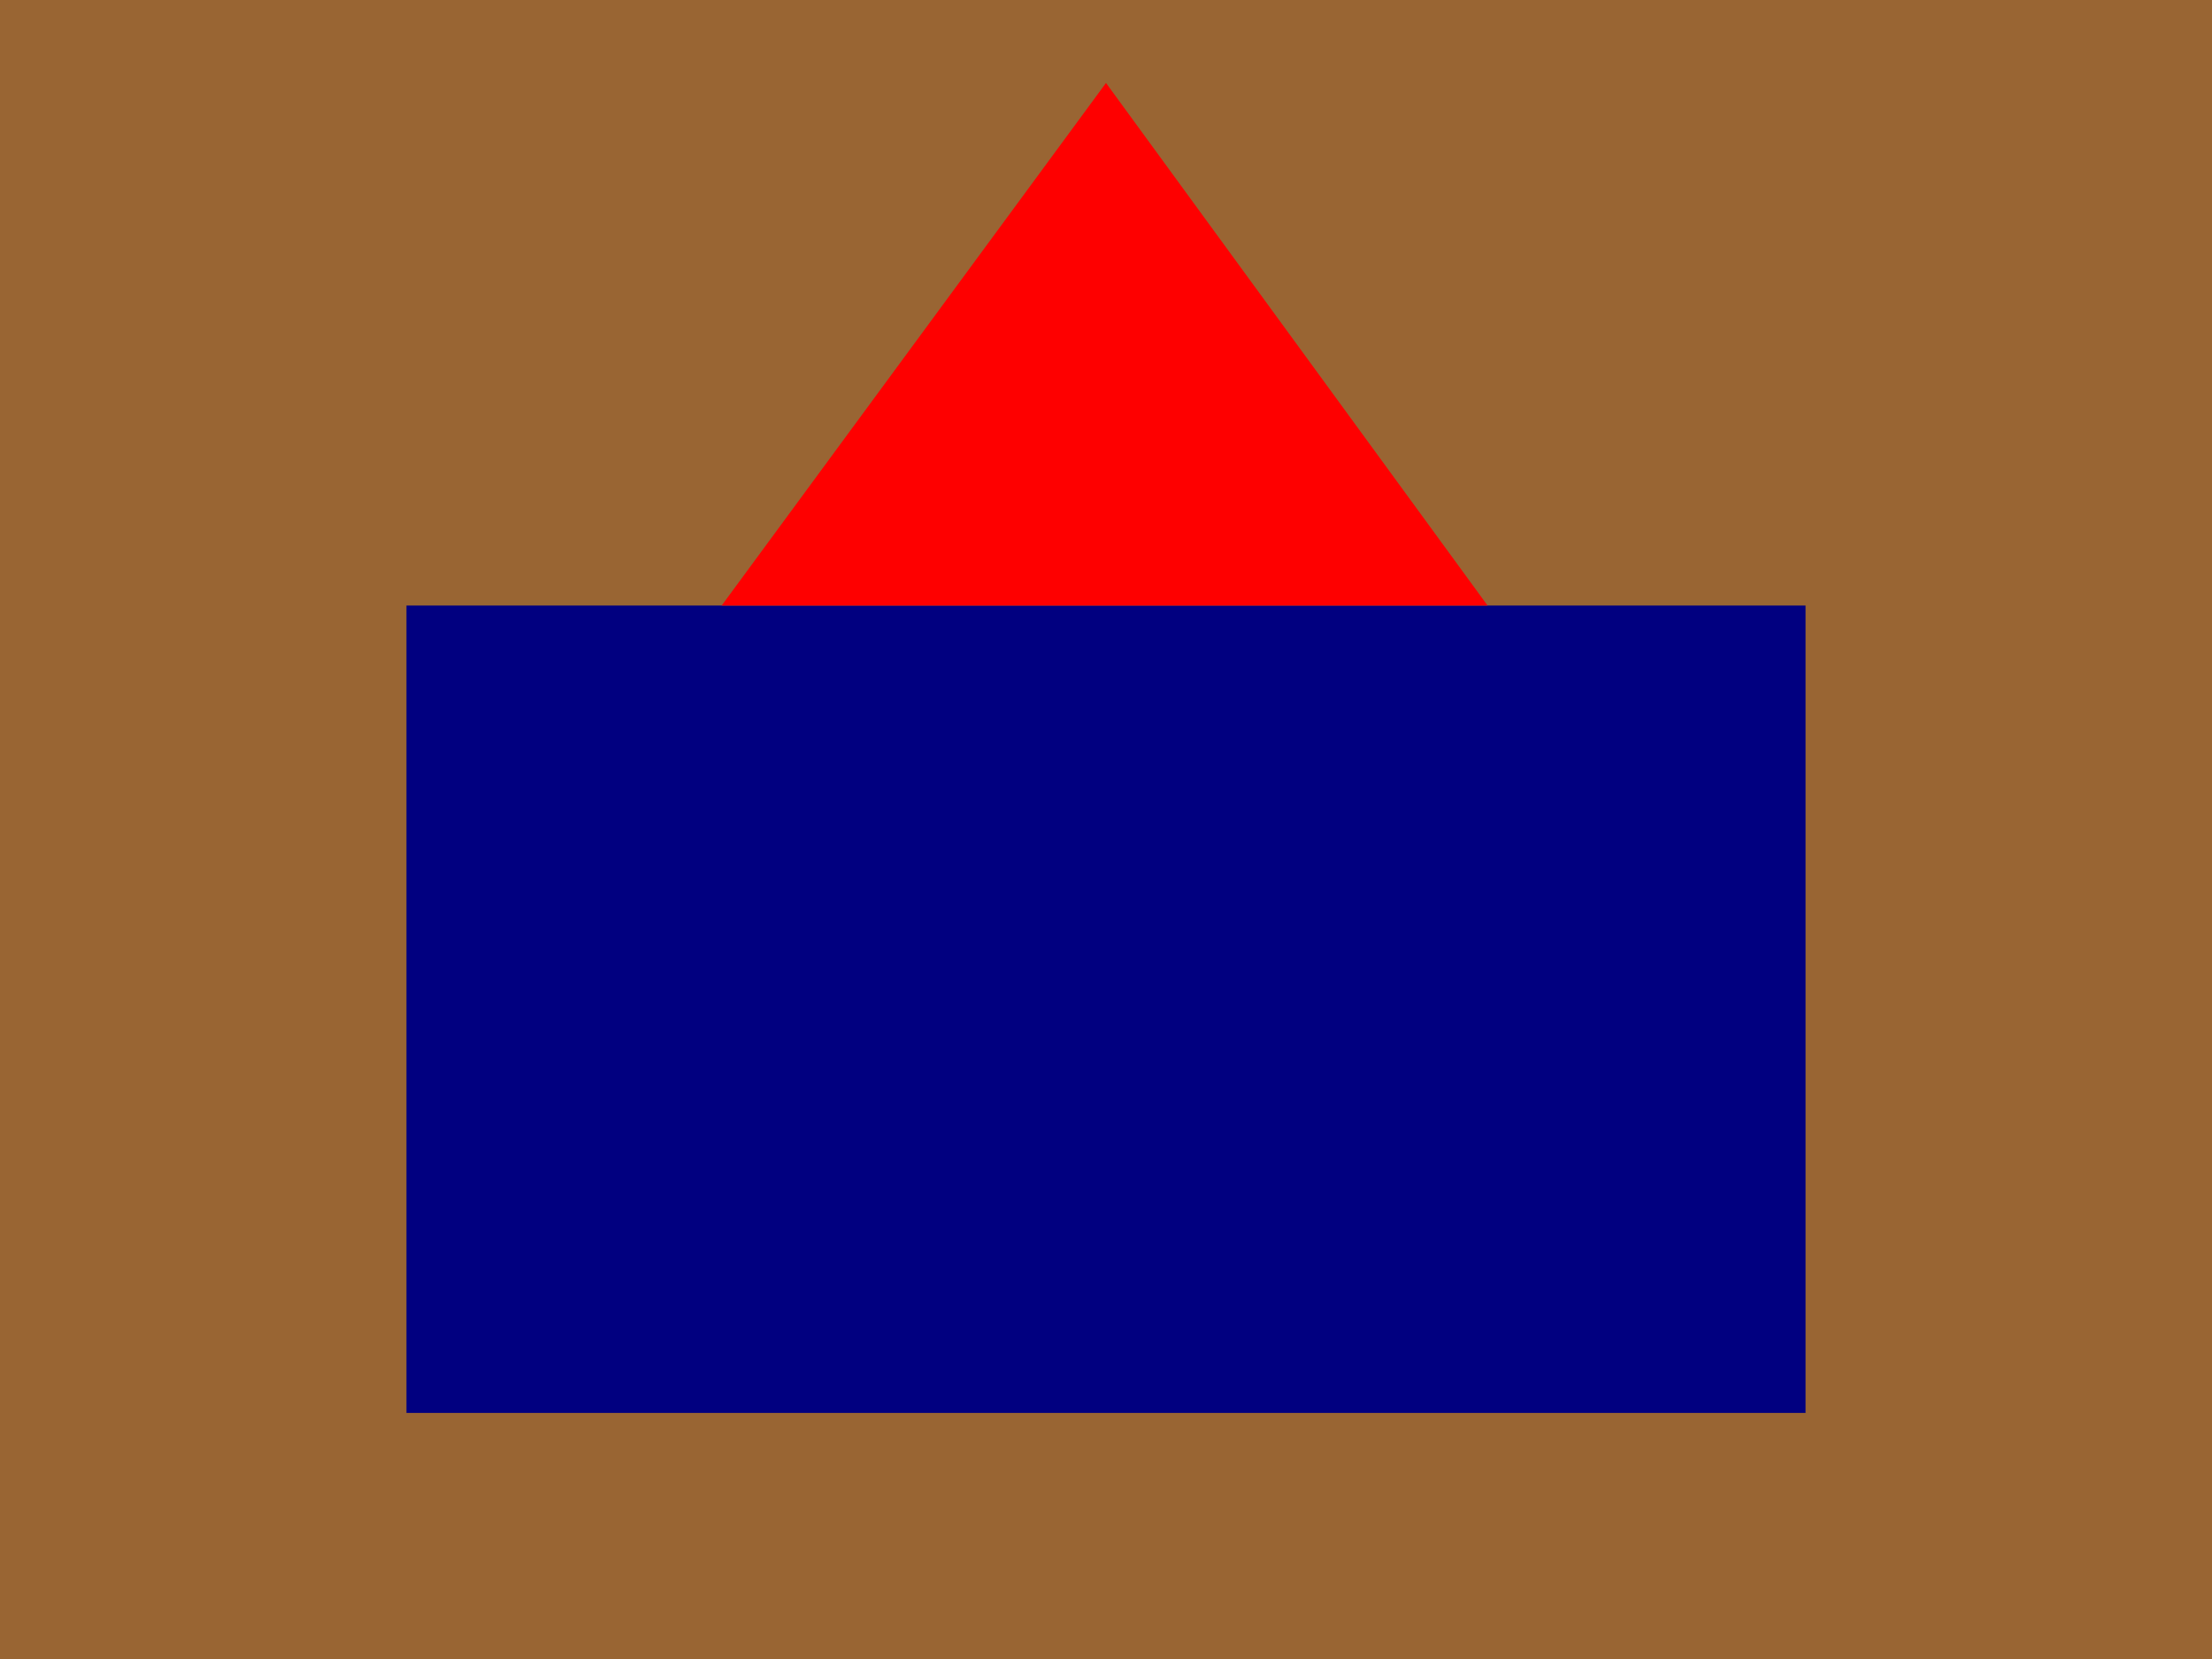
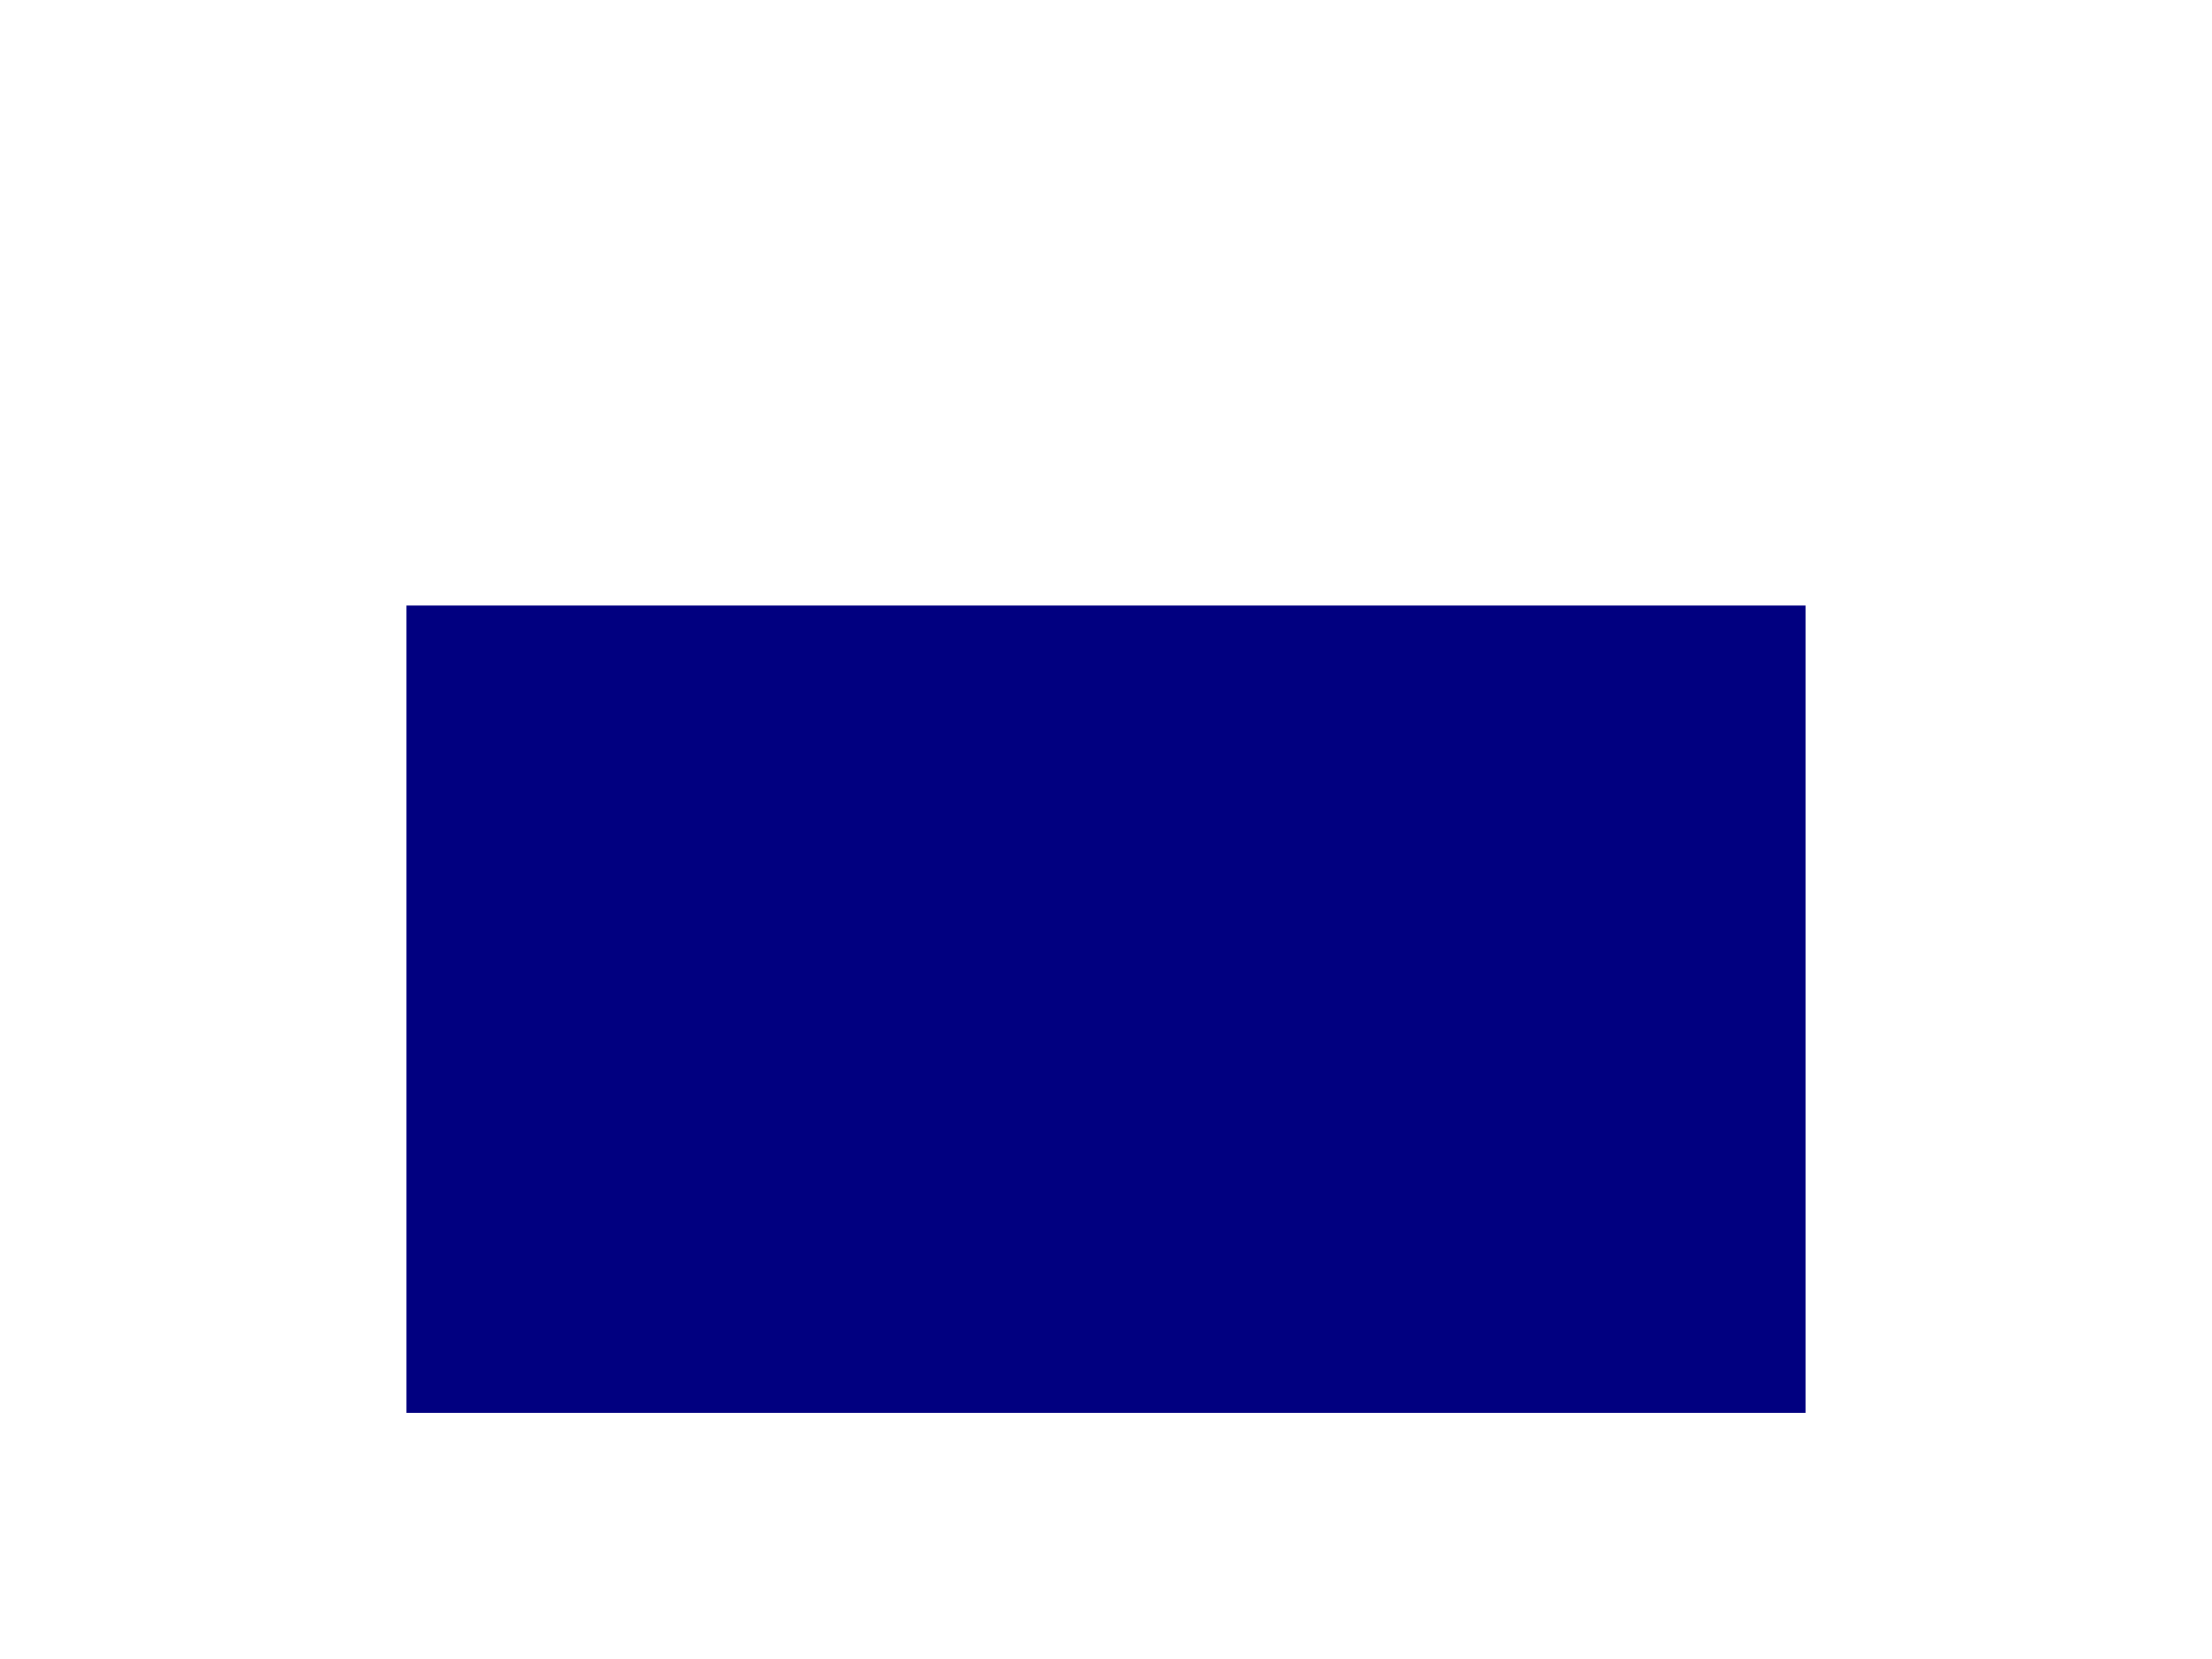
<svg xmlns="http://www.w3.org/2000/svg" width="800" height="600">
-   <rect width="800" height="600" fill="#996533" />
  <rect x="147" y="219" width="506" height="292" fill="#010080" />
-   <path d="M400 30L538 219 261 219Z" fill="#FE0000" />
</svg>